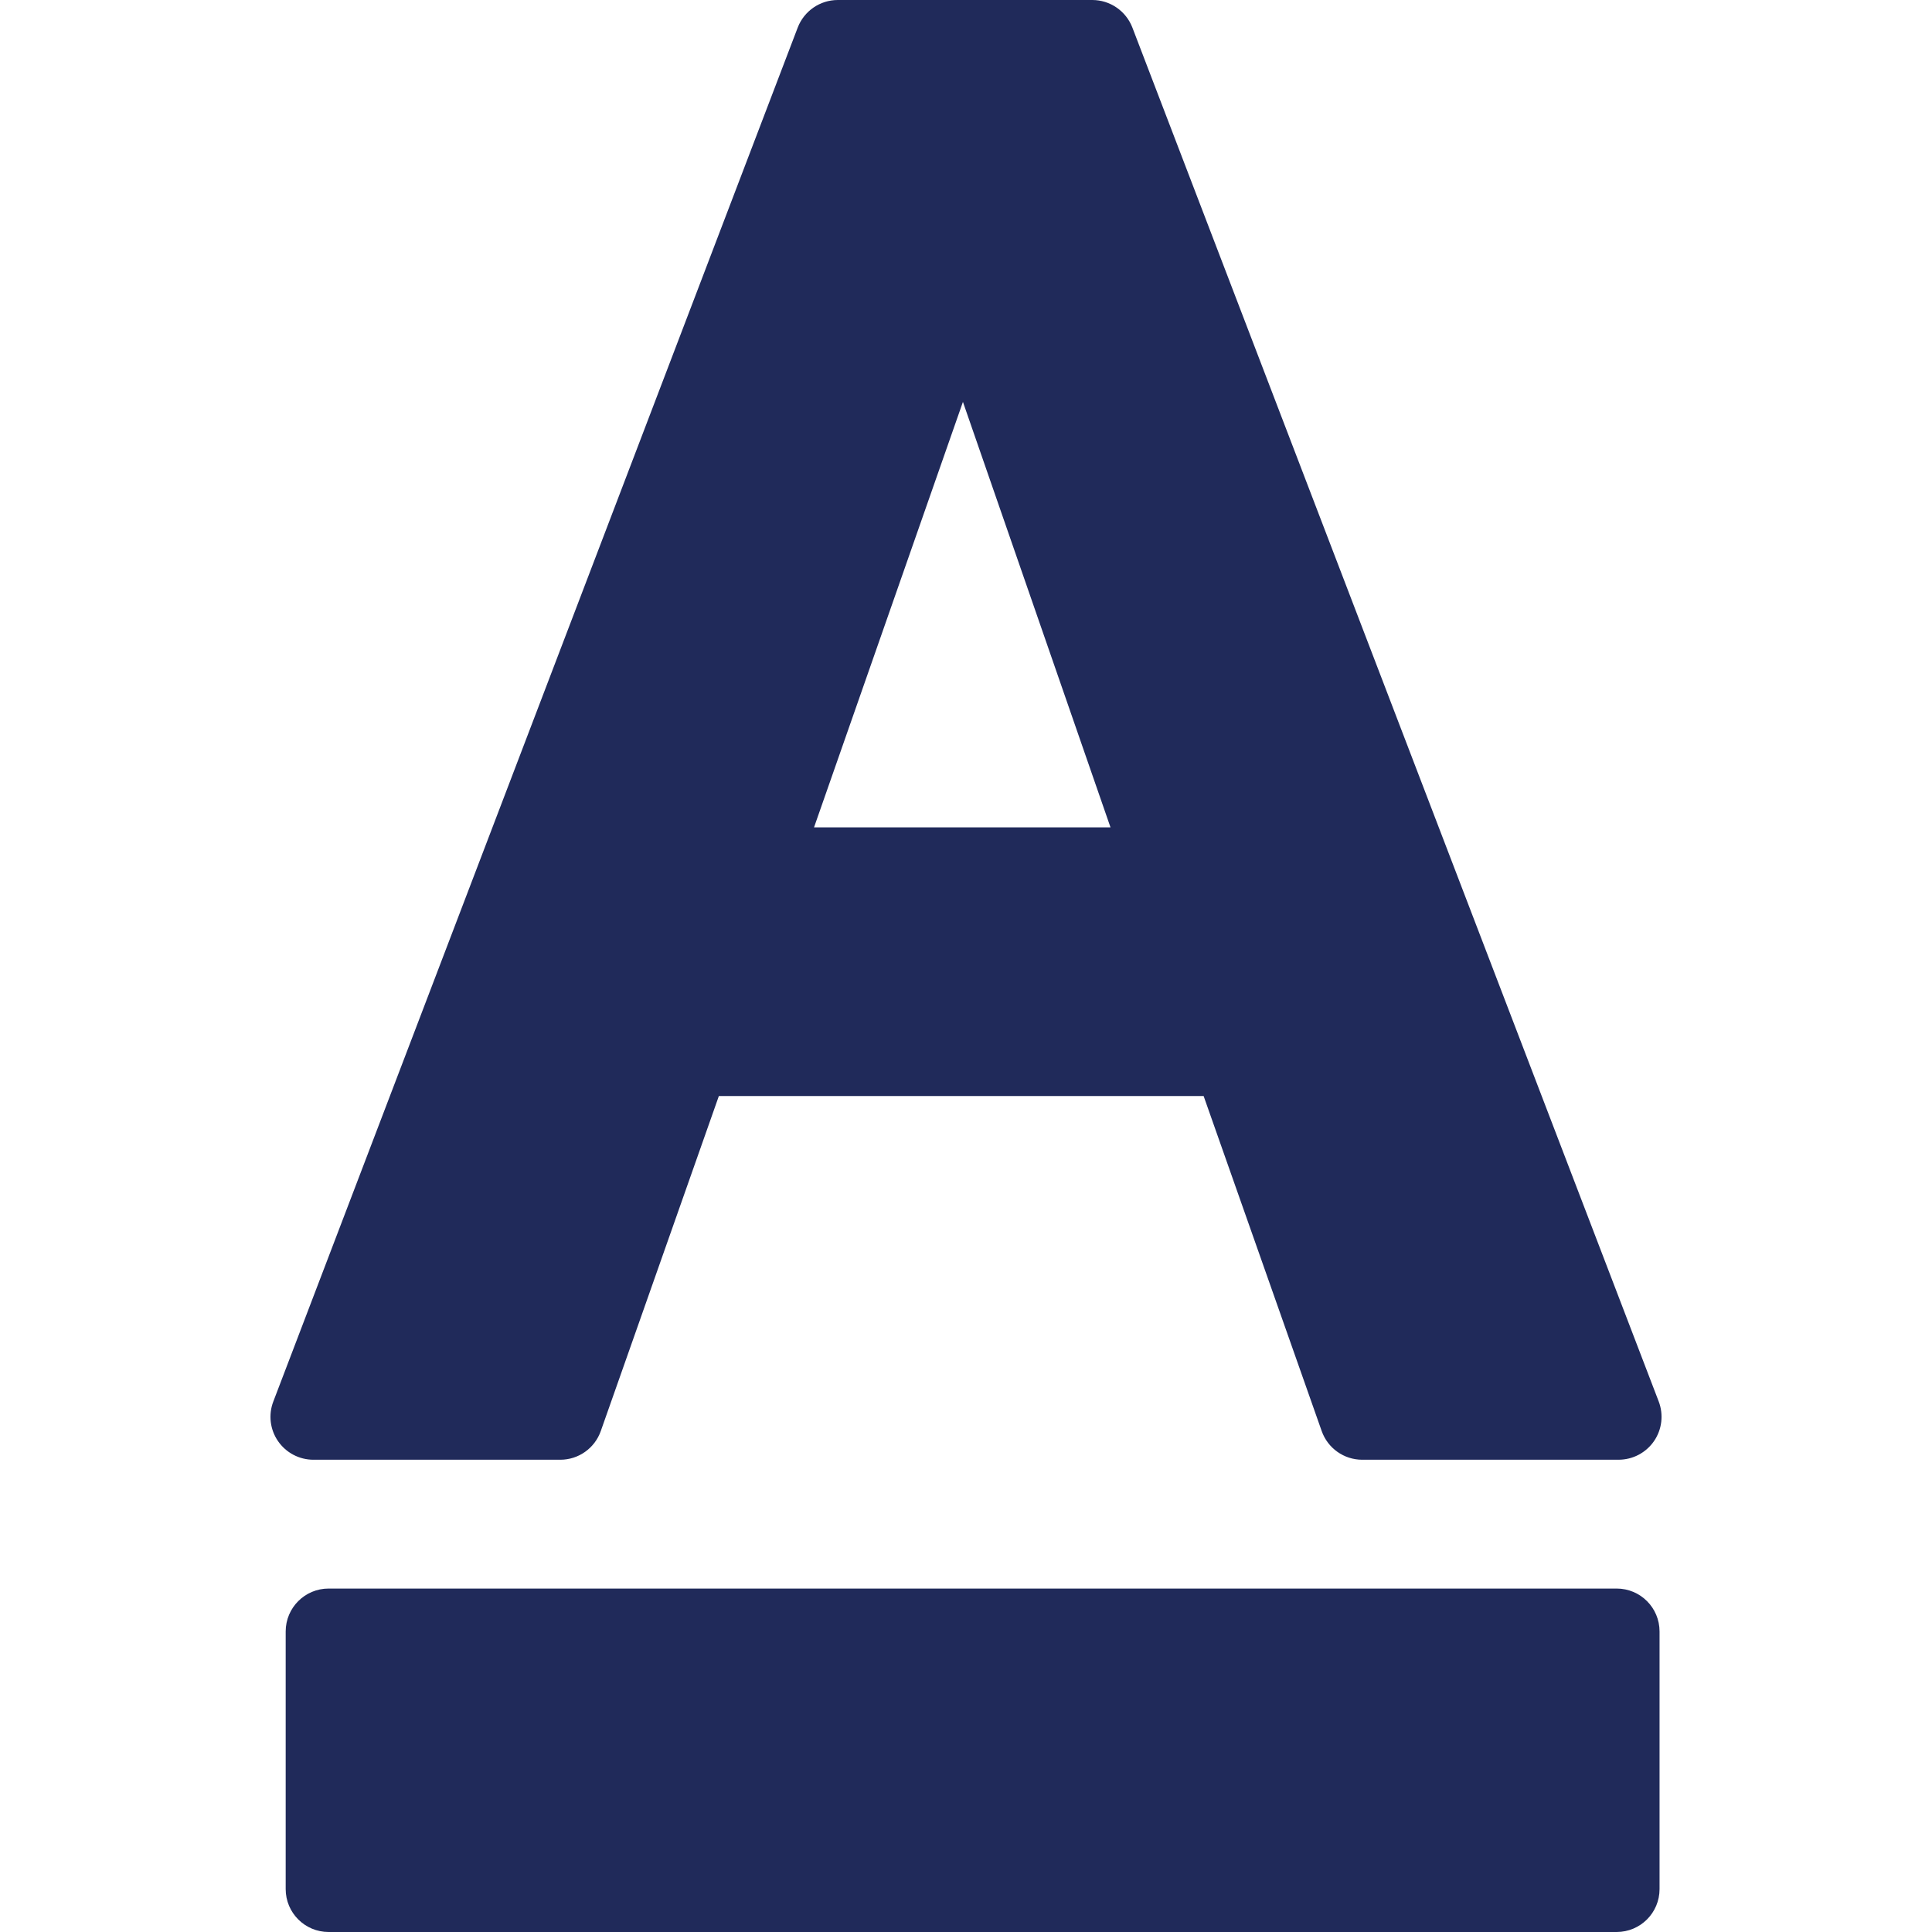
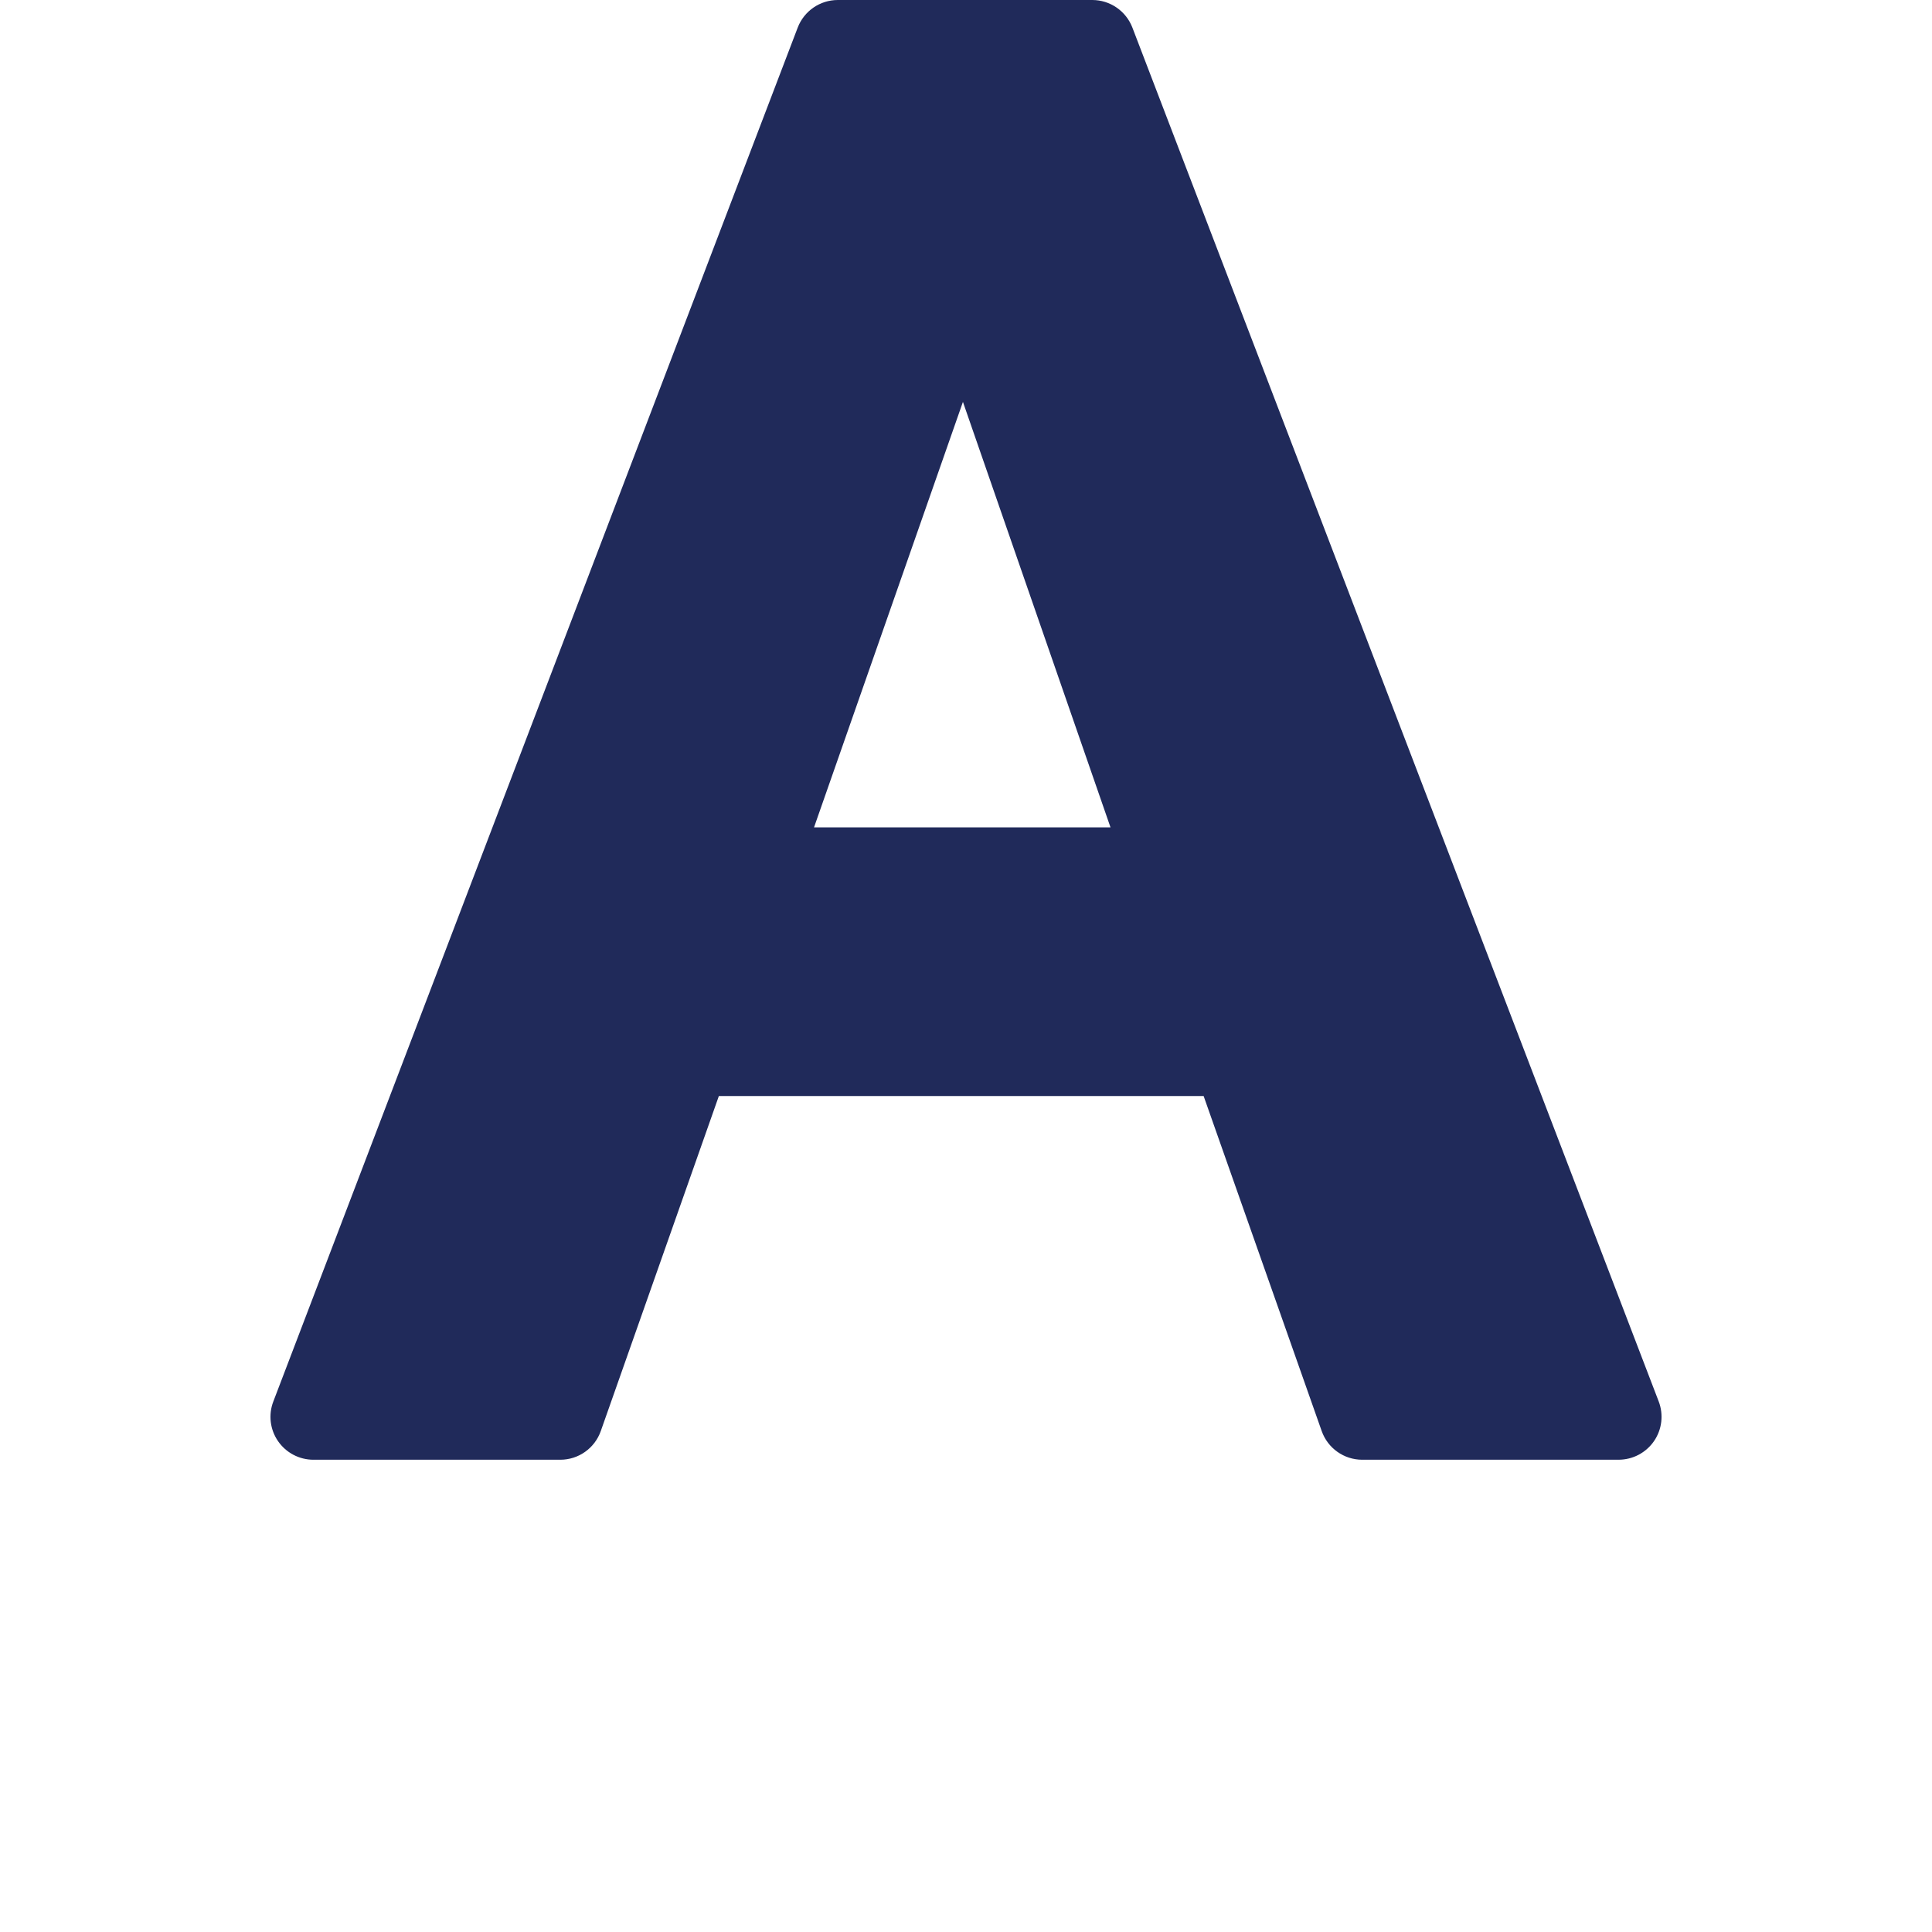
<svg xmlns="http://www.w3.org/2000/svg" id="Layer_1" version="1.1" viewBox="0 0 1000 1000">
  <defs>
    <style>
      .st0 {
        fill: #202a5a;
      }
    </style>
  </defs>
-   <path class="st0" d="M836.75,1000H170.09c-12.27,0-22.22-9.93-22.22-22.22v-133.33c0-12.29,9.96-22.22,22.22-22.22h666.67c12.29,0,22.22,9.93,22.22,22.22v133.33c0,12.29-9.93,22.22-22.22,22.22Z" />
  <path class="st0" d="M837.78,755.56h-132.71c-9.42,0-17.82-5.96-20.96-14.84l-61.11-173.4h-250.93l-61.11,173.4c-3.13,8.89-11.53,14.84-20.96,14.84h-127.78c-7.31,0-14.16-3.6-18.31-9.62-4.16-6.02-5.07-13.69-2.44-20.53L412.89,14.29c3.29-8.6,11.56-14.29,20.76-14.29h131.71c9.2,0,17.44,5.67,20.76,14.27l272.42,711.11c2.62,6.84,1.71,14.51-2.42,20.53-4.16,6.04-11.02,9.64-18.33,9.64ZM421.35,428.24h153.44l-76.38-220.22-77.07,220.22Z" />
</svg>